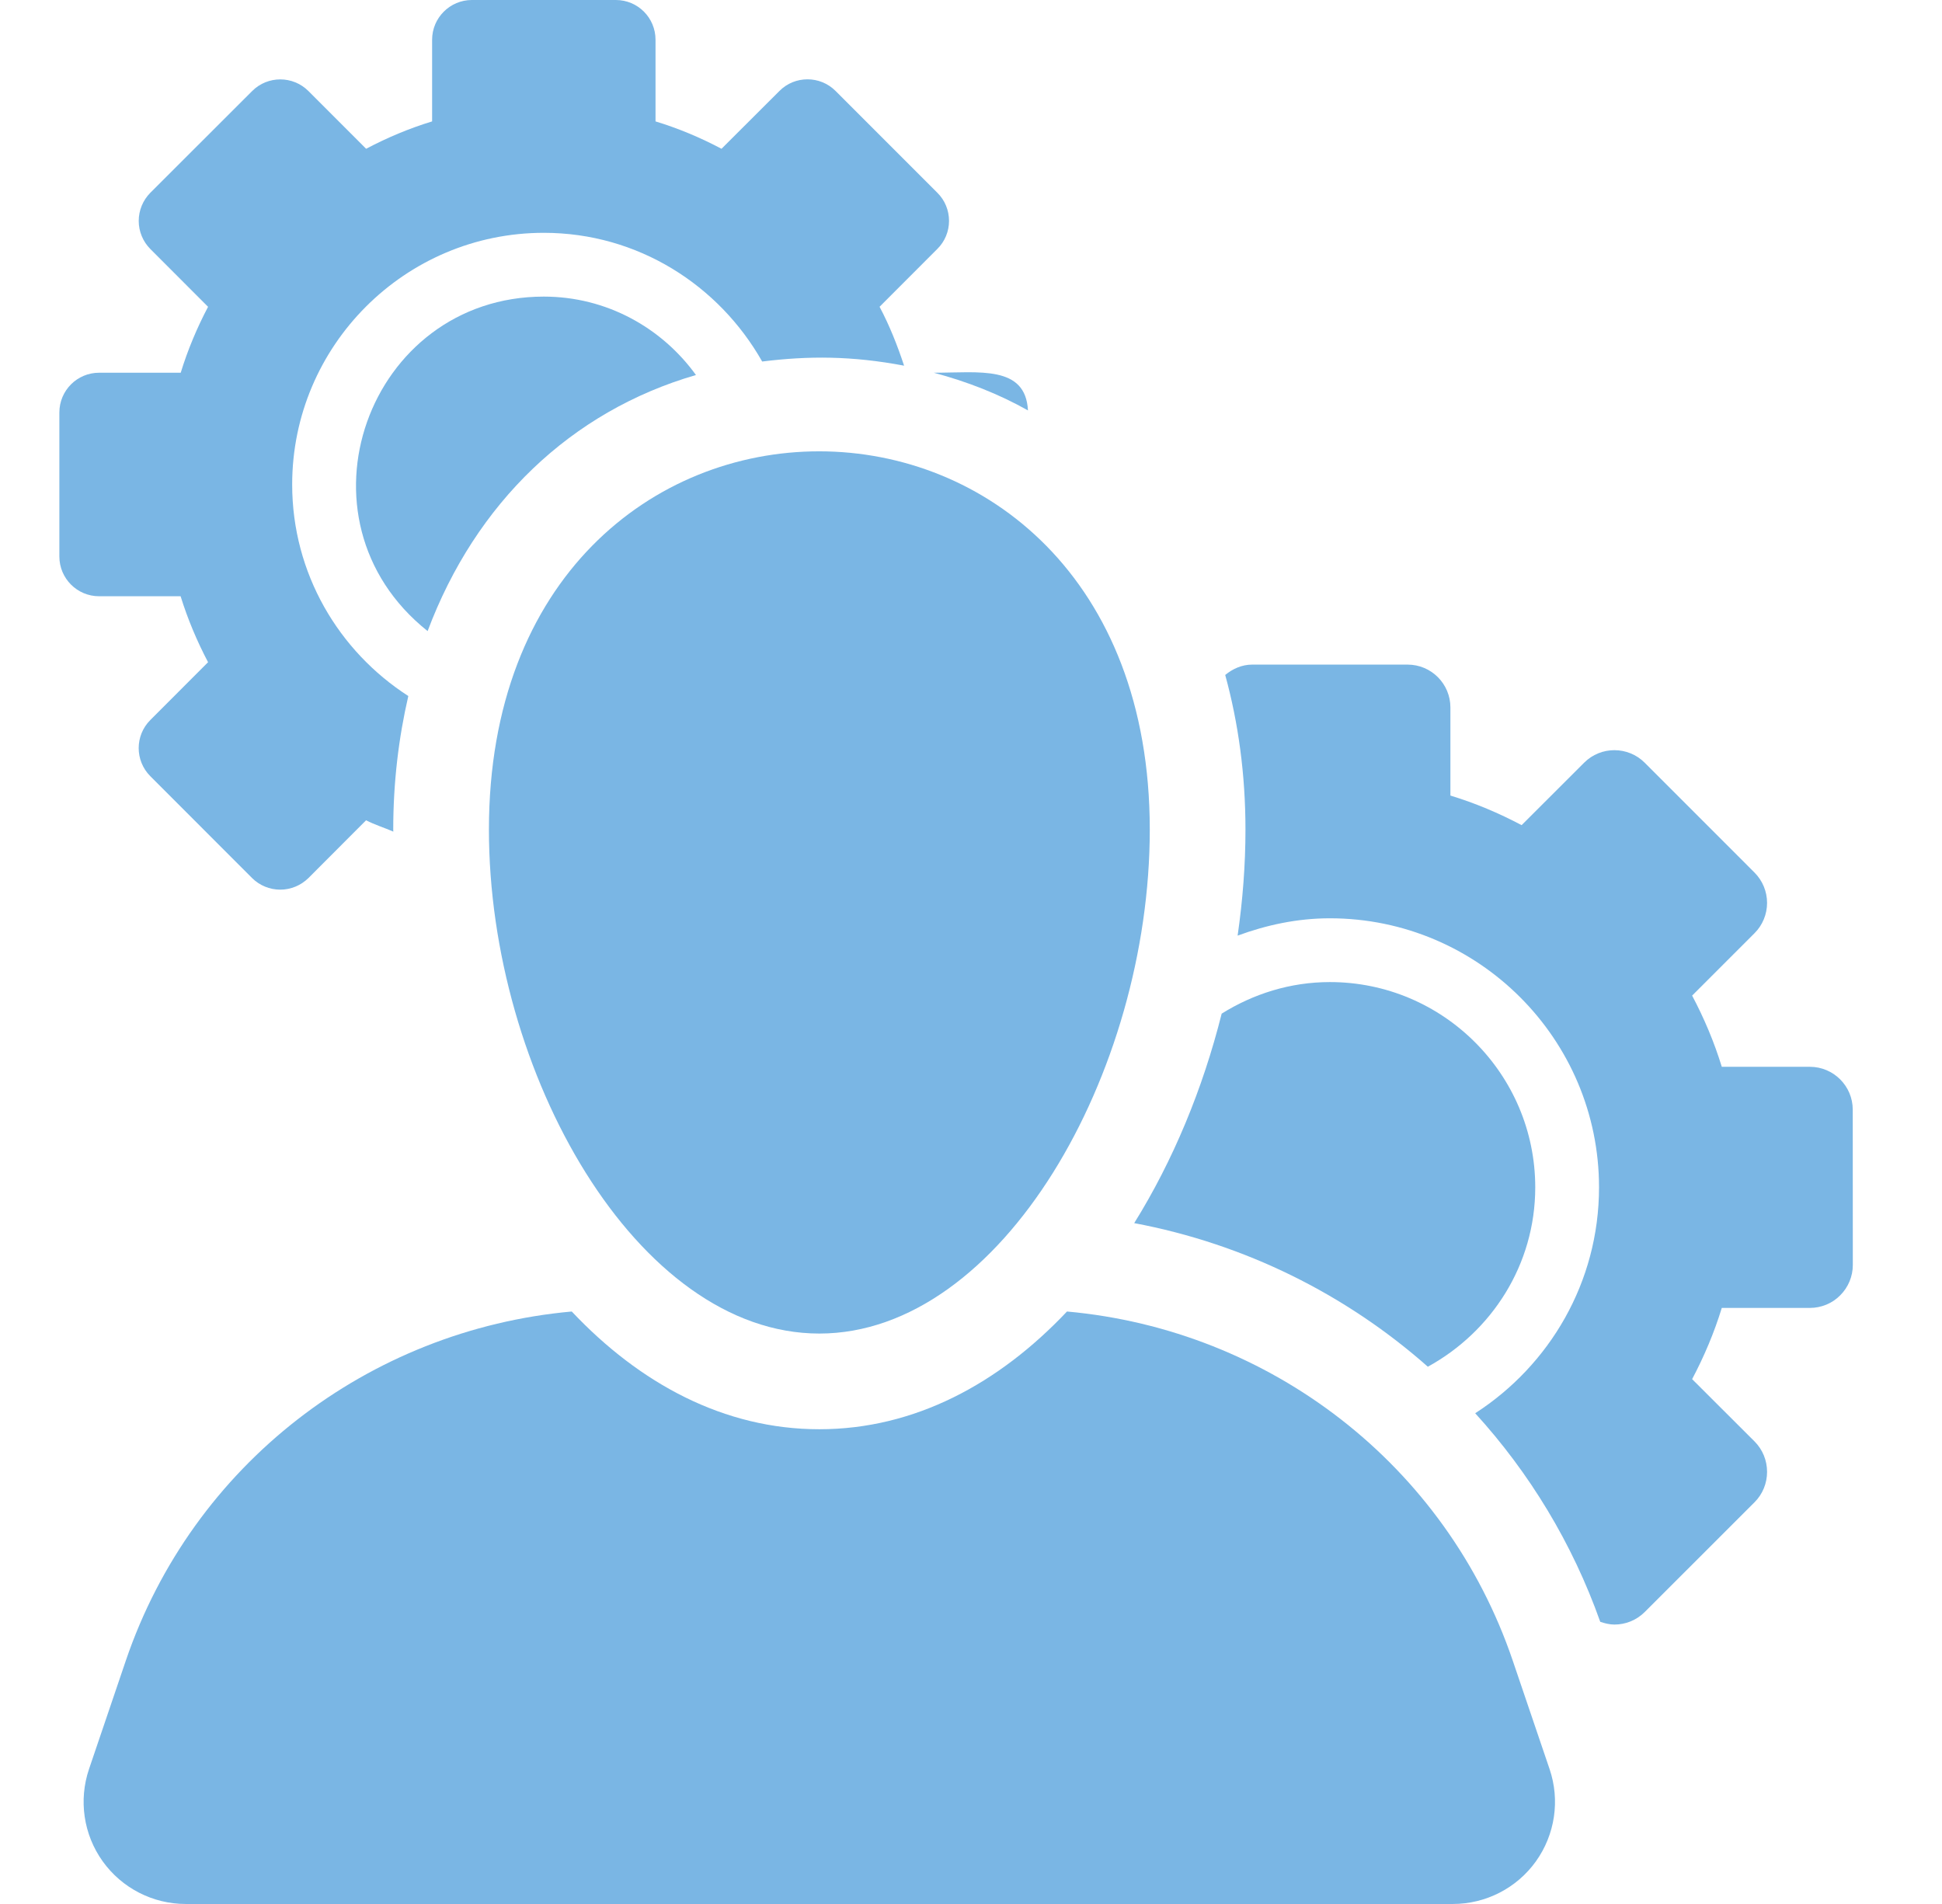
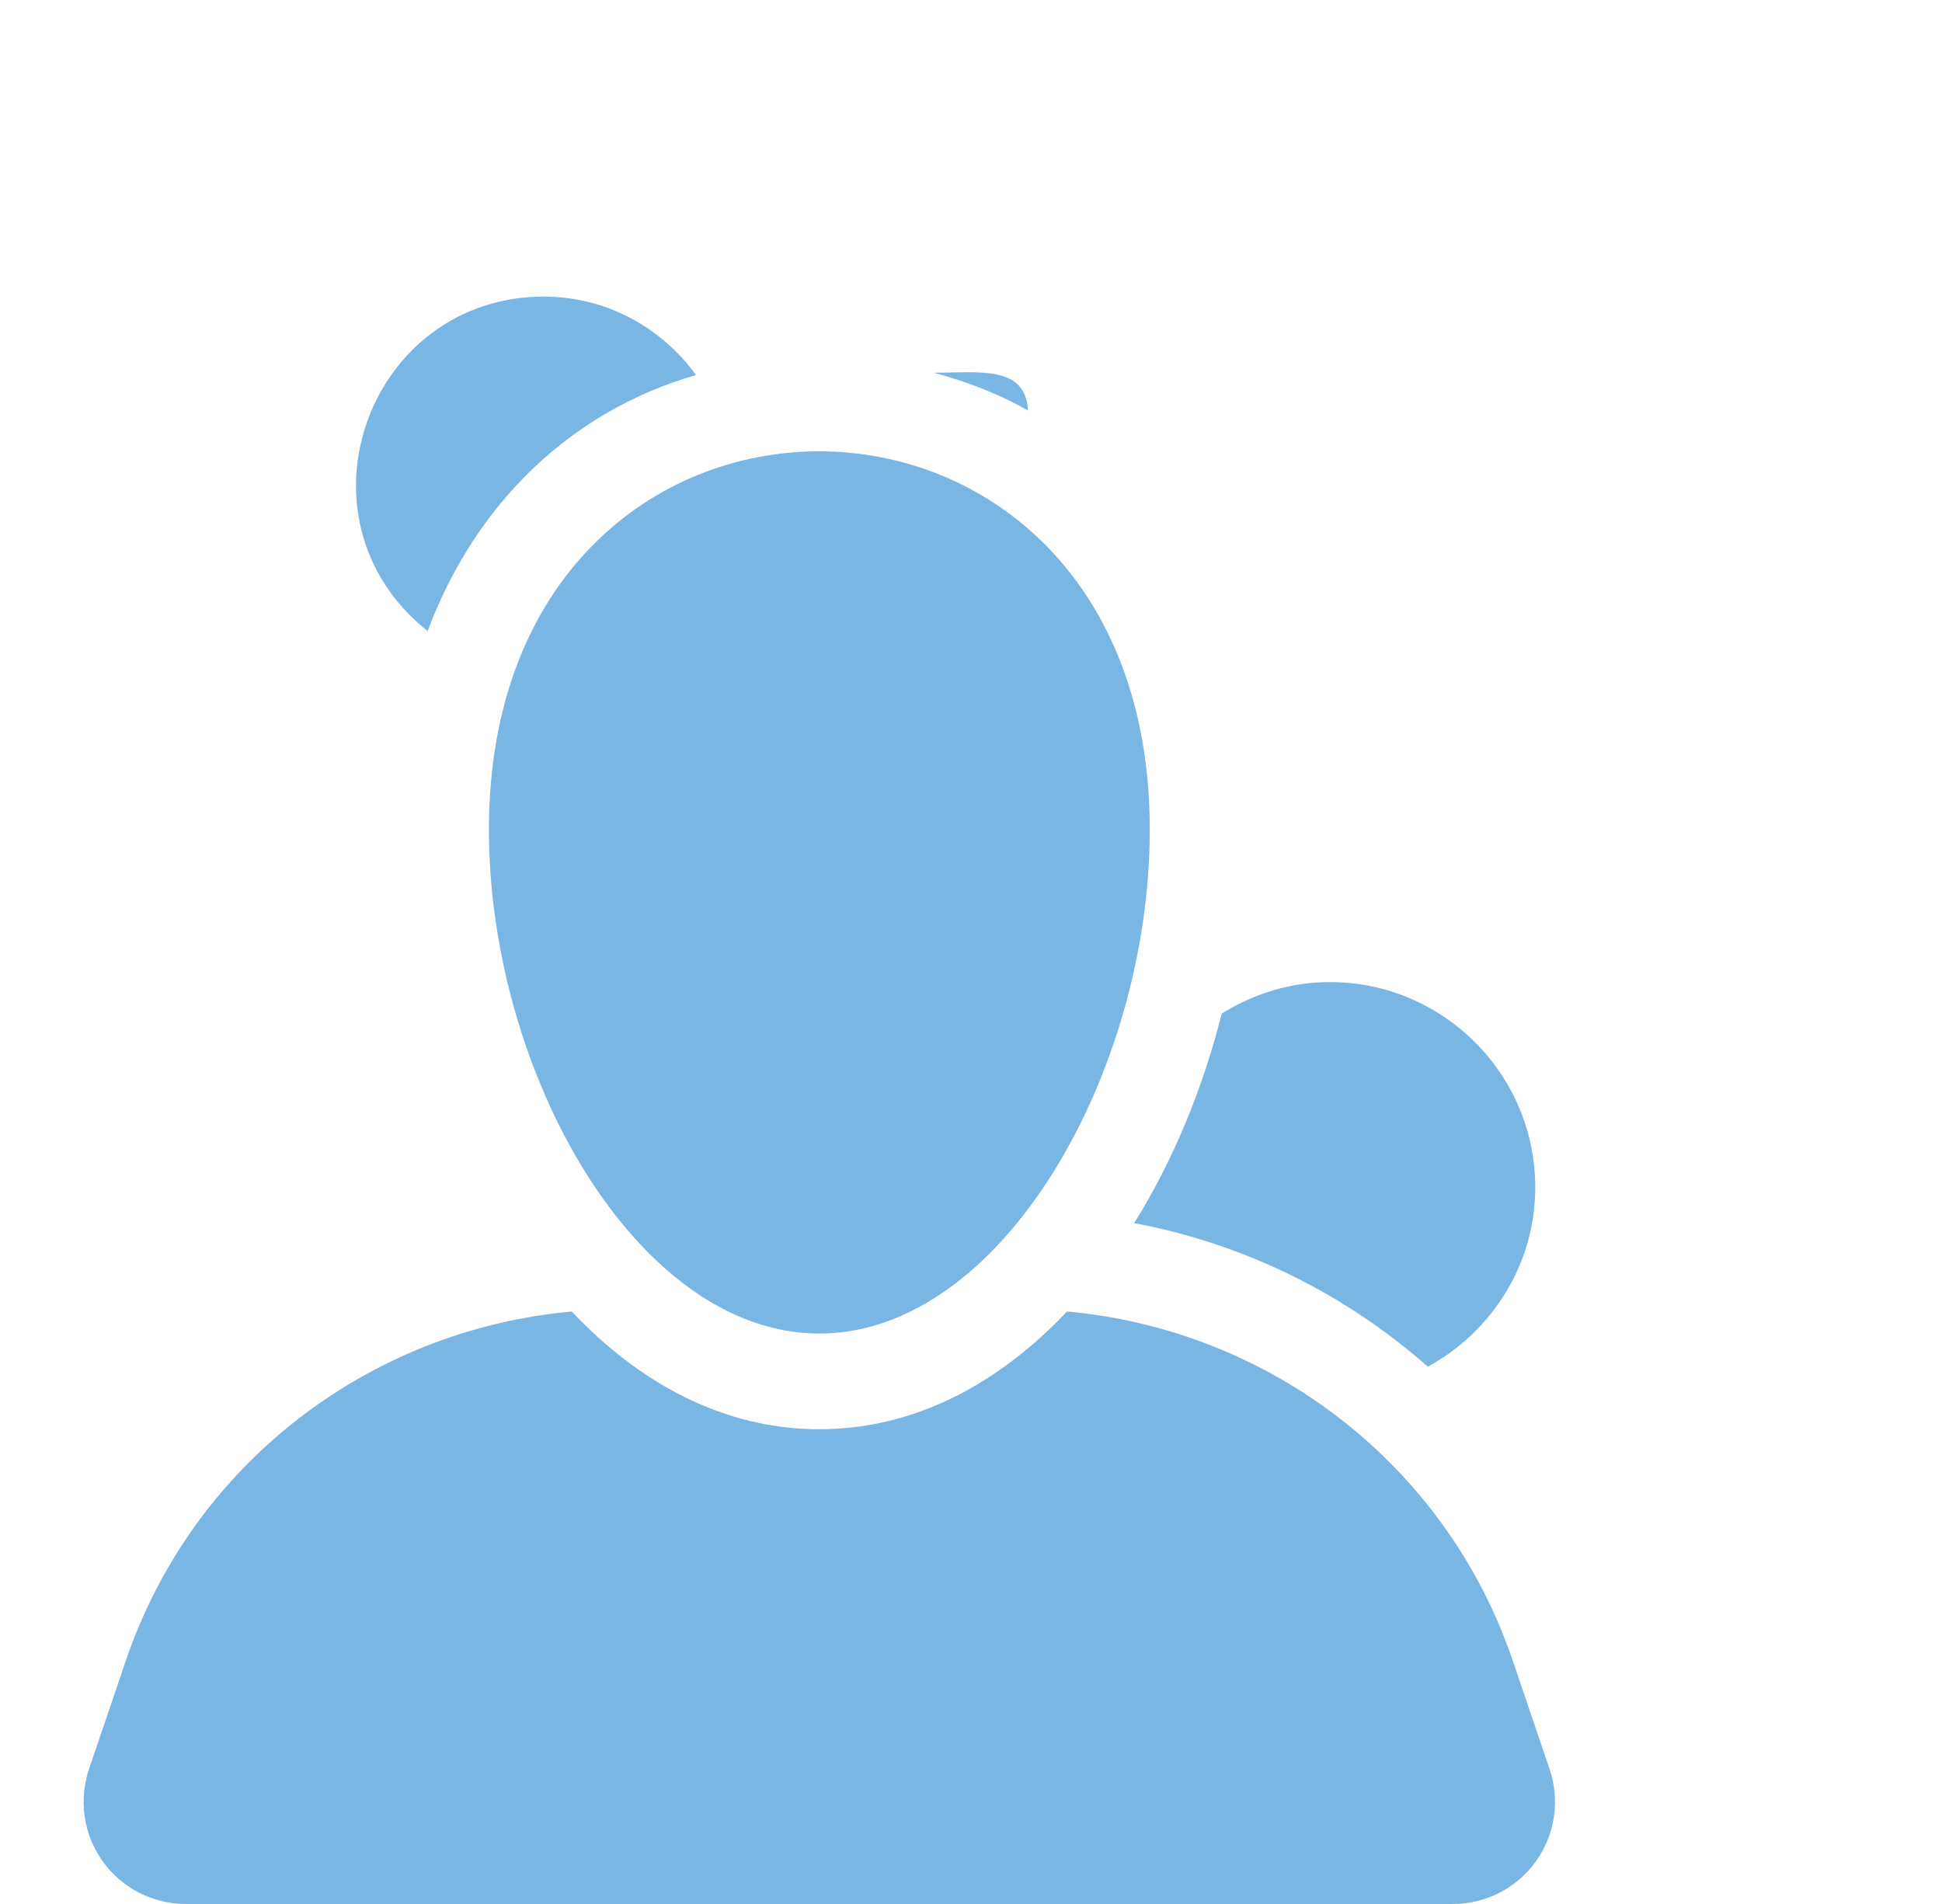
<svg xmlns="http://www.w3.org/2000/svg" width="51" height="50" viewBox="0 0 51 50" fill="none">
  <g id="admin-with-cogwheels 1">
    <g id="Group">
      <path id="Vector" d="M26.996 10.778C26.933 9.586 25.714 9.788 24.524 9.788C25.403 10.023 26.234 10.348 26.996 10.778Z" fill="#7AB6E4" />
      <path id="Vector_2" d="M14.282 7.789C9.664 7.789 7.539 13.633 11.23 16.573C12.489 13.213 14.993 10.8 18.277 9.848C17.379 8.606 15.928 7.789 14.282 7.789Z" fill="#7AB6E4" />
-       <path id="Vector_3" d="M4.743 15.658C4.931 16.262 5.175 16.841 5.464 17.39L3.948 18.908C3.54 19.315 3.54 19.976 3.948 20.384L6.621 23.059C6.816 23.253 7.082 23.363 7.361 23.363C7.636 23.363 7.901 23.253 8.099 23.059L9.614 21.541C9.841 21.661 10.093 21.735 10.329 21.839C10.329 21.822 10.327 21.804 10.327 21.787C10.327 20.546 10.469 19.376 10.723 18.278C8.894 17.101 7.673 15.057 7.673 12.724C7.673 9.079 10.638 6.114 14.281 6.114C16.749 6.114 18.879 7.487 20.016 9.494C21.23 9.343 22.371 9.343 23.743 9.603C23.567 9.069 23.359 8.546 23.099 8.056L24.616 6.537C24.814 6.342 24.923 6.076 24.923 5.8C24.923 5.523 24.814 5.257 24.616 5.062L21.944 2.389C21.739 2.184 21.472 2.083 21.206 2.083C20.939 2.083 20.672 2.184 20.469 2.389L18.948 3.907C18.398 3.616 17.82 3.372 17.215 3.188V1.043C17.215 0.467 16.75 0 16.173 0H12.392C11.818 0 11.348 0.467 11.348 1.043V3.188C10.744 3.372 10.166 3.616 9.615 3.907L8.099 2.39C7.894 2.186 7.627 2.085 7.361 2.085C7.094 2.085 6.826 2.186 6.623 2.39L3.948 5.062C3.753 5.259 3.643 5.524 3.643 5.801C3.643 6.078 3.753 6.343 3.948 6.539L5.464 8.057C5.175 8.606 4.931 9.185 4.746 9.788H2.603C2.025 9.788 1.559 10.256 1.559 10.833V14.614C1.559 15.189 2.025 15.658 2.603 15.658H4.743Z" fill="#7AB6E4" />
      <path id="Vector_4" d="M37.497 35.891C39.17 34.974 40.318 33.218 40.318 31.181C40.318 28.208 37.898 25.79 34.925 25.79C33.88 25.79 32.911 26.102 32.083 26.619C31.588 28.593 30.807 30.48 29.786 32.12C32.68 32.664 35.336 33.981 37.497 35.891Z" fill="#7AB6E4" />
-       <path id="Vector_5" d="M48.656 29.141C48.656 28.519 48.15 28.015 47.53 28.015H45.217C45.017 27.363 44.752 26.738 44.438 26.145L46.076 24.507C46.288 24.296 46.406 24.009 46.406 23.711C46.406 23.412 46.288 23.126 46.076 22.914L43.193 20.03C42.974 19.81 42.684 19.7 42.396 19.7C42.108 19.7 41.82 19.81 41.601 20.03L39.96 21.669C39.367 21.355 38.744 21.091 38.09 20.892V18.579C38.09 17.957 37.587 17.453 36.965 17.453H32.886C32.613 17.453 32.373 17.563 32.176 17.725C32.52 18.978 32.708 20.337 32.708 21.787C32.708 22.707 32.636 23.641 32.502 24.57C33.261 24.291 34.069 24.115 34.925 24.115C38.822 24.115 41.993 27.285 41.993 31.181C41.993 33.672 40.693 35.854 38.741 37.113C40.161 38.671 41.29 40.519 42.025 42.59C42.145 42.631 42.272 42.662 42.398 42.662C42.685 42.662 42.974 42.552 43.194 42.332L46.079 39.448C46.29 39.237 46.406 38.951 46.406 38.652C46.406 38.353 46.29 38.067 46.079 37.855L44.438 36.217C44.752 35.624 45.017 34.999 45.217 34.347H47.53C47.828 34.347 48.118 34.229 48.327 34.016C48.538 33.806 48.658 33.519 48.658 33.22L48.656 29.141Z" fill="#7AB6E4" />
      <path id="Vector_6" d="M39.727 43.609C37.978 38.462 33.356 34.923 28.021 34.441C26.234 36.333 24.022 37.533 21.517 37.533C19.013 37.533 16.8 36.333 15.015 34.441C9.676 34.923 5.054 38.462 3.304 43.61L2.338 46.456C2.061 47.275 2.193 48.177 2.697 48.88C3.201 49.583 4.013 50 4.877 50H38.155C39.02 50 39.832 49.583 40.336 48.88C40.838 48.177 40.973 47.275 40.694 46.456L39.727 43.609Z" fill="#7AB6E4" />
      <path id="Vector_7" d="M12.84 21.786C12.84 28.17 16.726 35.02 21.517 35.02C26.309 35.02 30.195 28.17 30.195 21.786C30.195 8.554 12.84 8.528 12.84 21.786Z" fill="#7AB6E4" />
    </g>
  </g>
</svg>